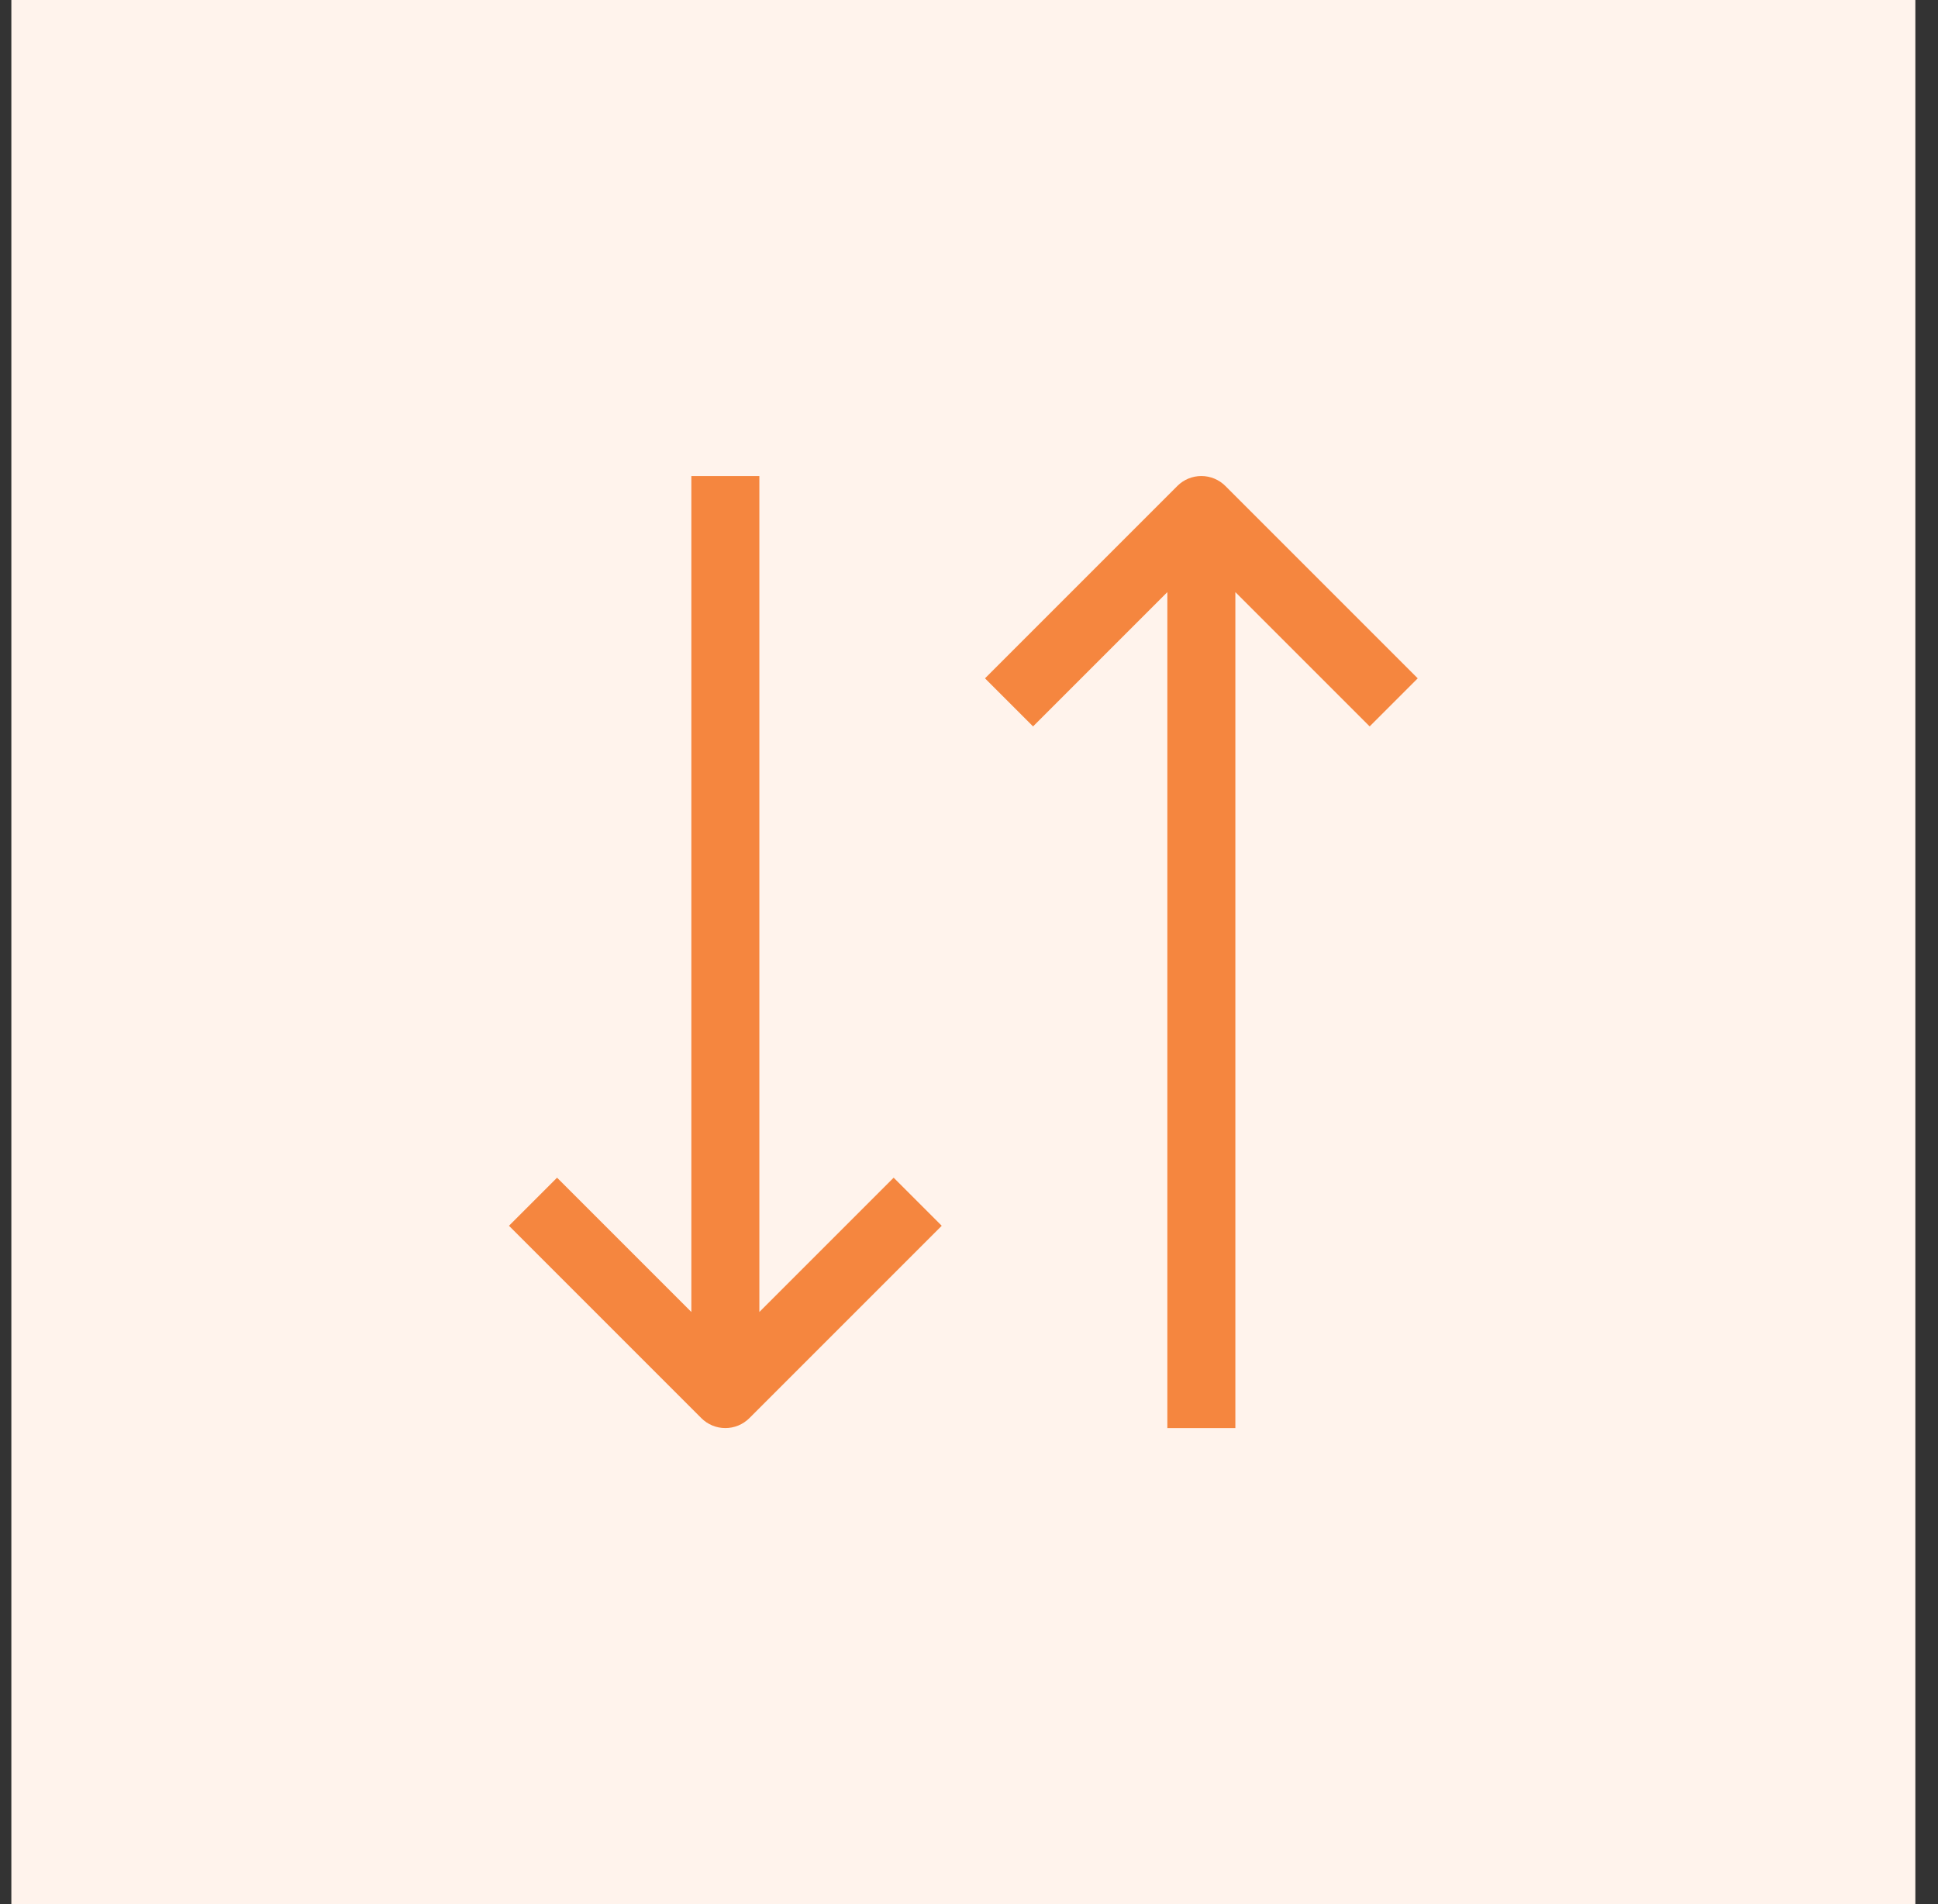
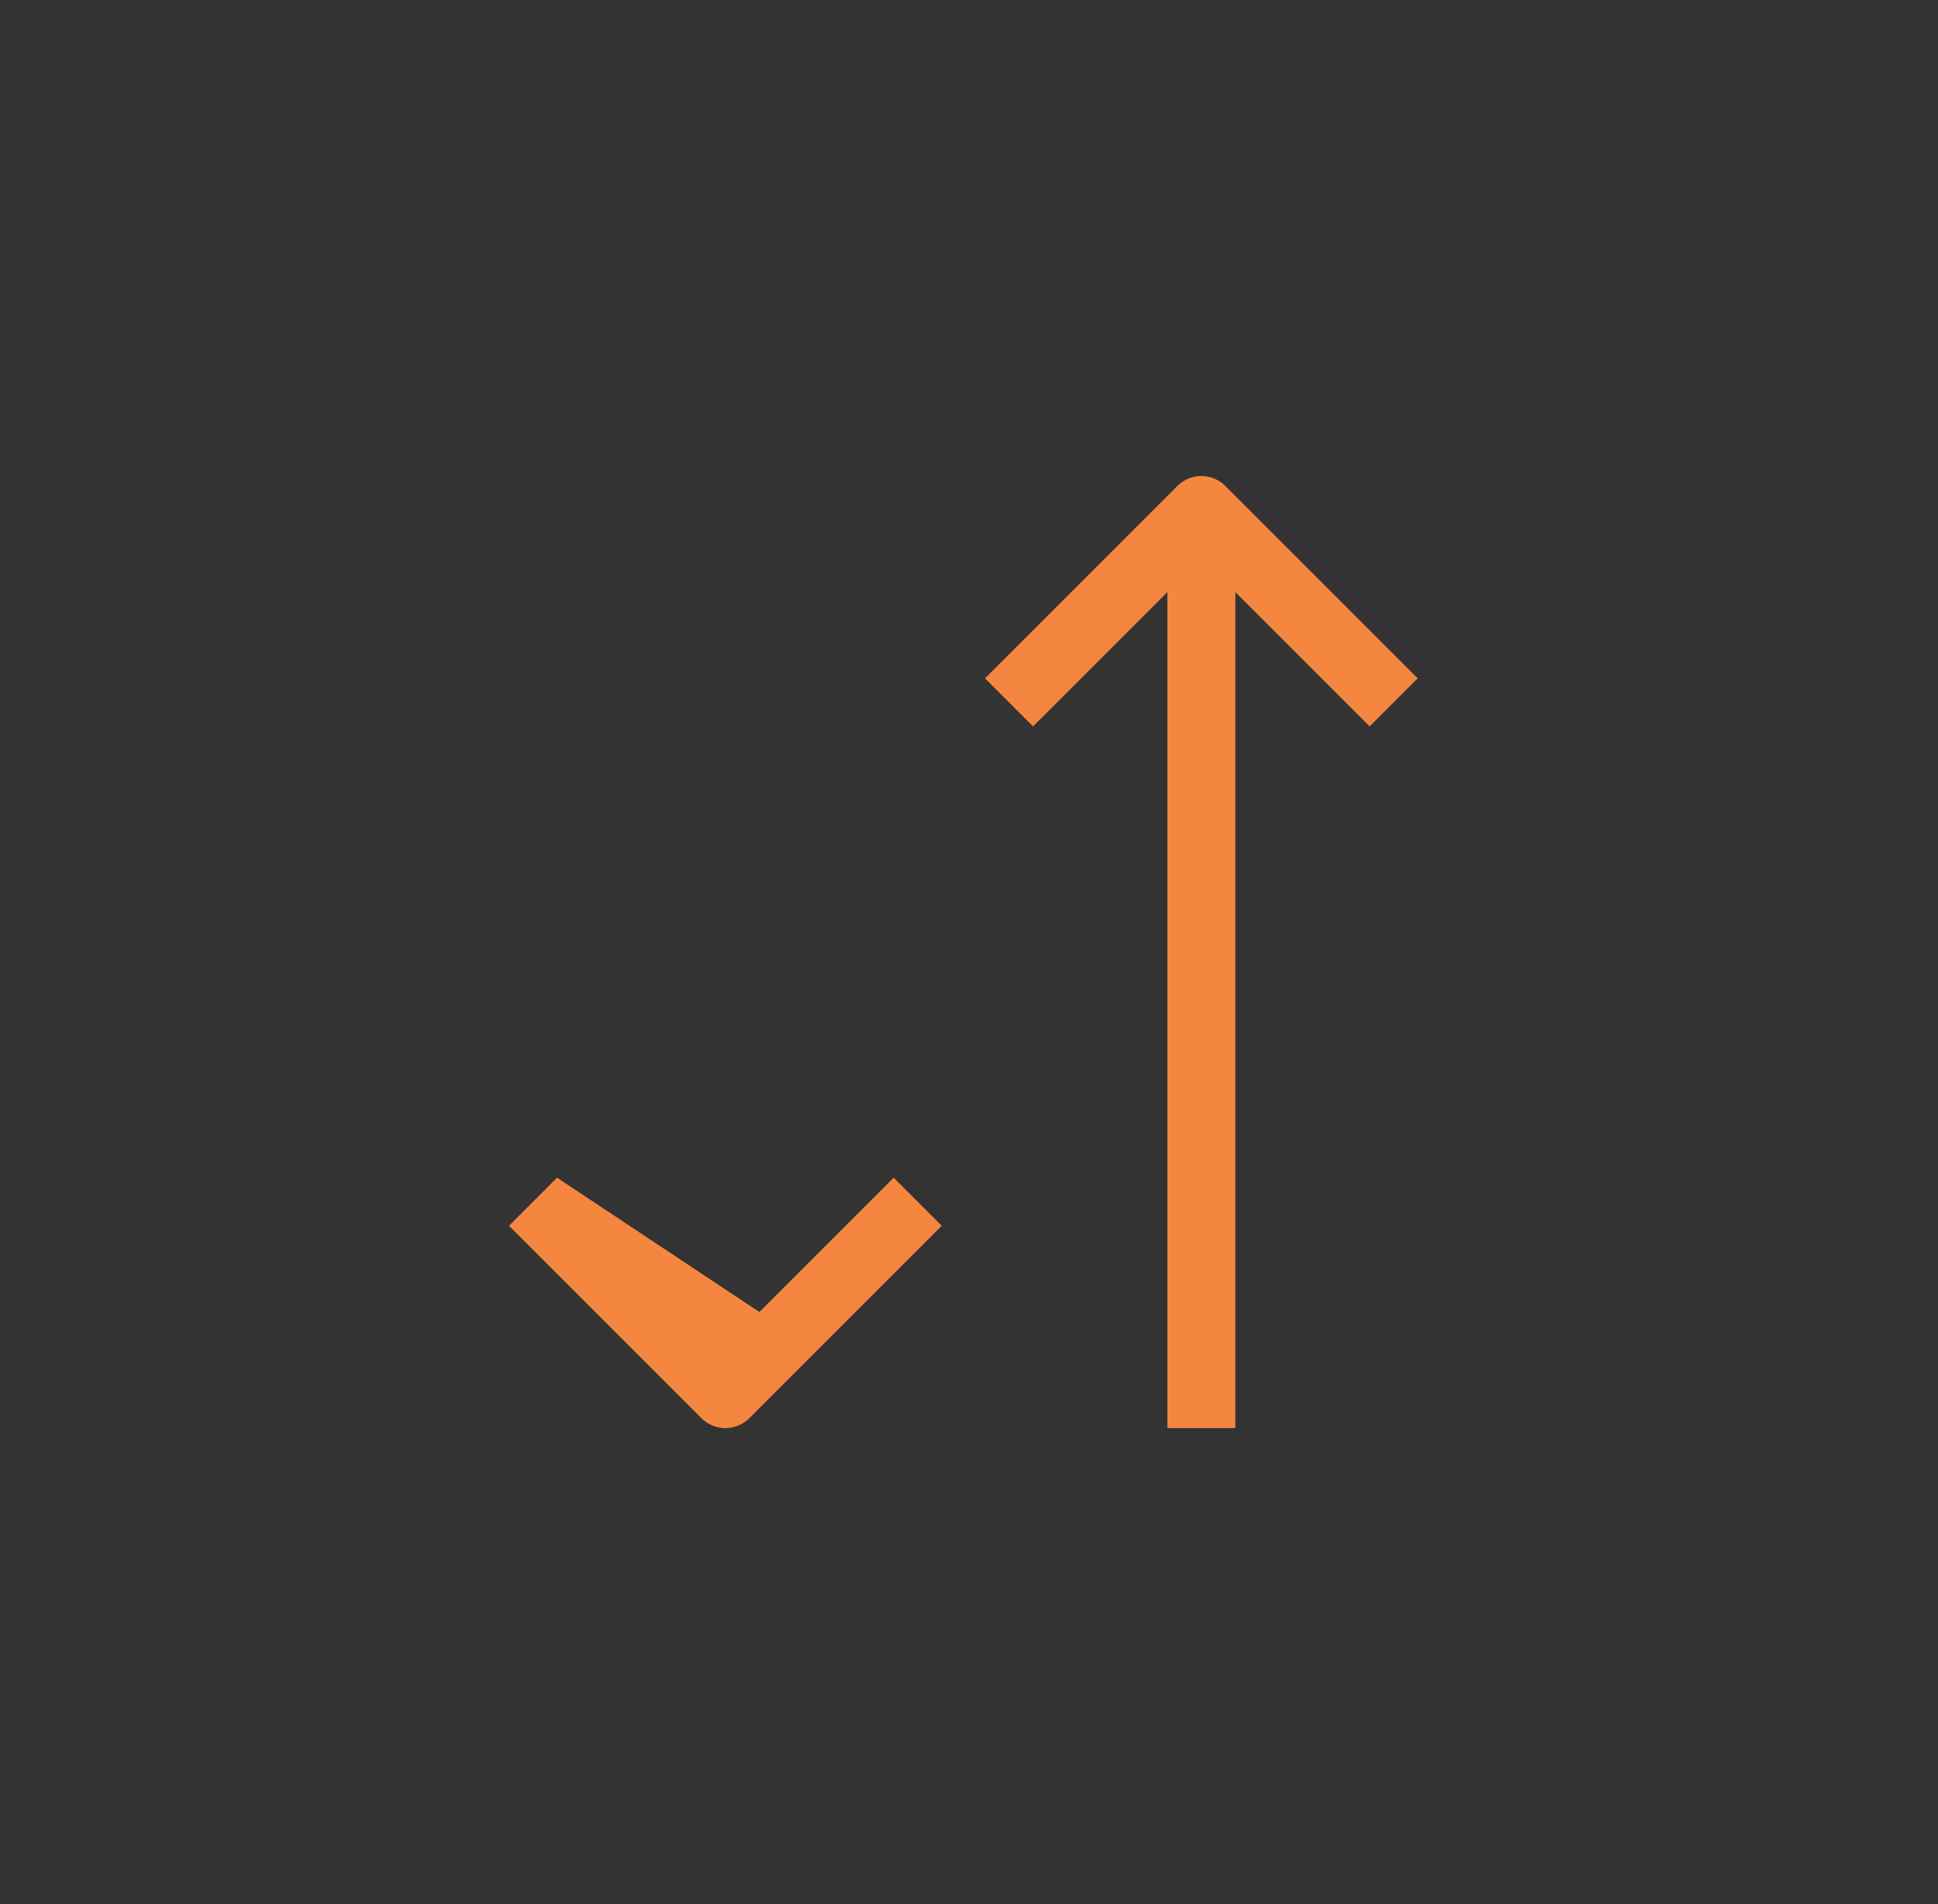
<svg xmlns="http://www.w3.org/2000/svg" width="57" height="56" viewBox="0 0 57 56" fill="none">
  <rect x="0" y="0" width="57" height="56" fill="#333333" stroke="none" />
-   <rect width="56" height="56" transform="translate(0.334)" fill="#FFF3EC" />
-   <path d="M22.334 38.586V14H20.334V38.586L16.384 34.636L14.97 36.05L20.627 41.707C20.814 41.895 21.069 42 21.334 42C21.599 42 21.853 41.895 22.041 41.707L27.698 36.05L26.284 34.636L22.334 38.586ZM41.698 19.95L36.041 14.293C35.853 14.105 35.599 14 35.334 14C35.069 14 34.814 14.105 34.627 14.293L28.97 19.95L30.384 21.364L34.334 17.414V42H36.334V17.414L40.284 21.364L41.698 19.95Z" fill="#F5863F" />
+   <path d="M22.334 38.586V14V38.586L16.384 34.636L14.97 36.05L20.627 41.707C20.814 41.895 21.069 42 21.334 42C21.599 42 21.853 41.895 22.041 41.707L27.698 36.05L26.284 34.636L22.334 38.586ZM41.698 19.95L36.041 14.293C35.853 14.105 35.599 14 35.334 14C35.069 14 34.814 14.105 34.627 14.293L28.97 19.95L30.384 21.364L34.334 17.414V42H36.334V17.414L40.284 21.364L41.698 19.95Z" fill="#F5863F" />
</svg>